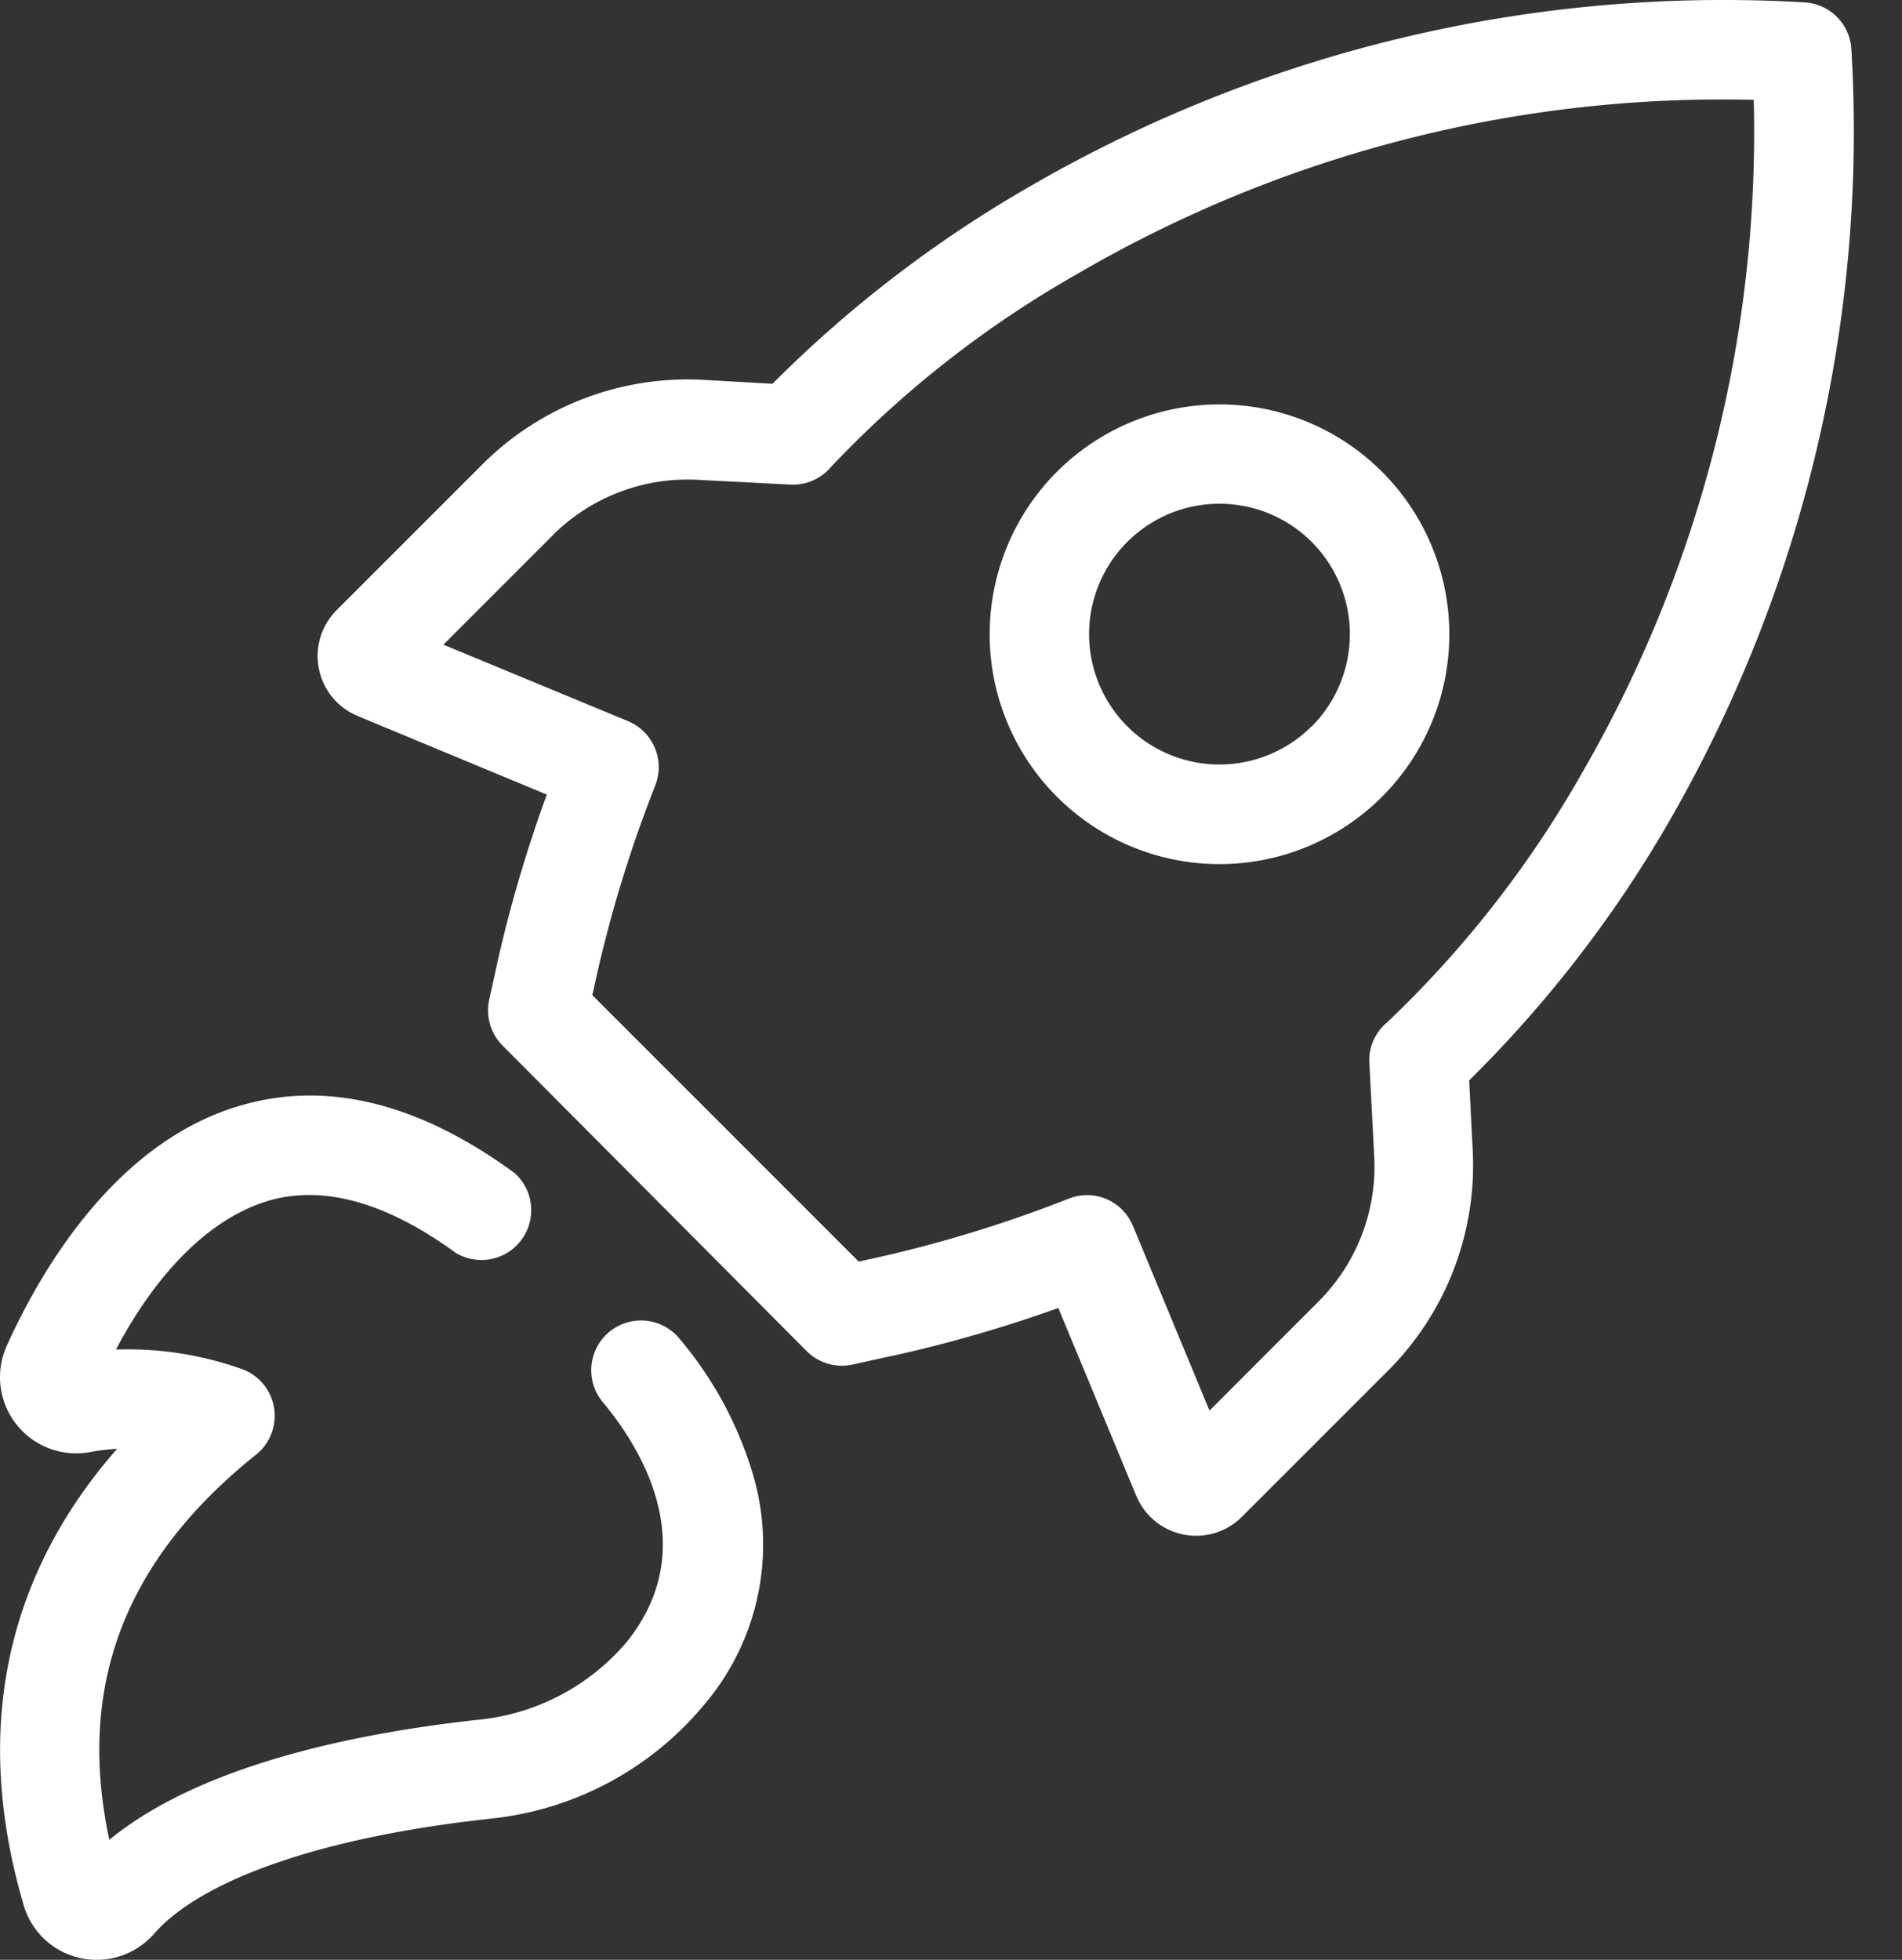
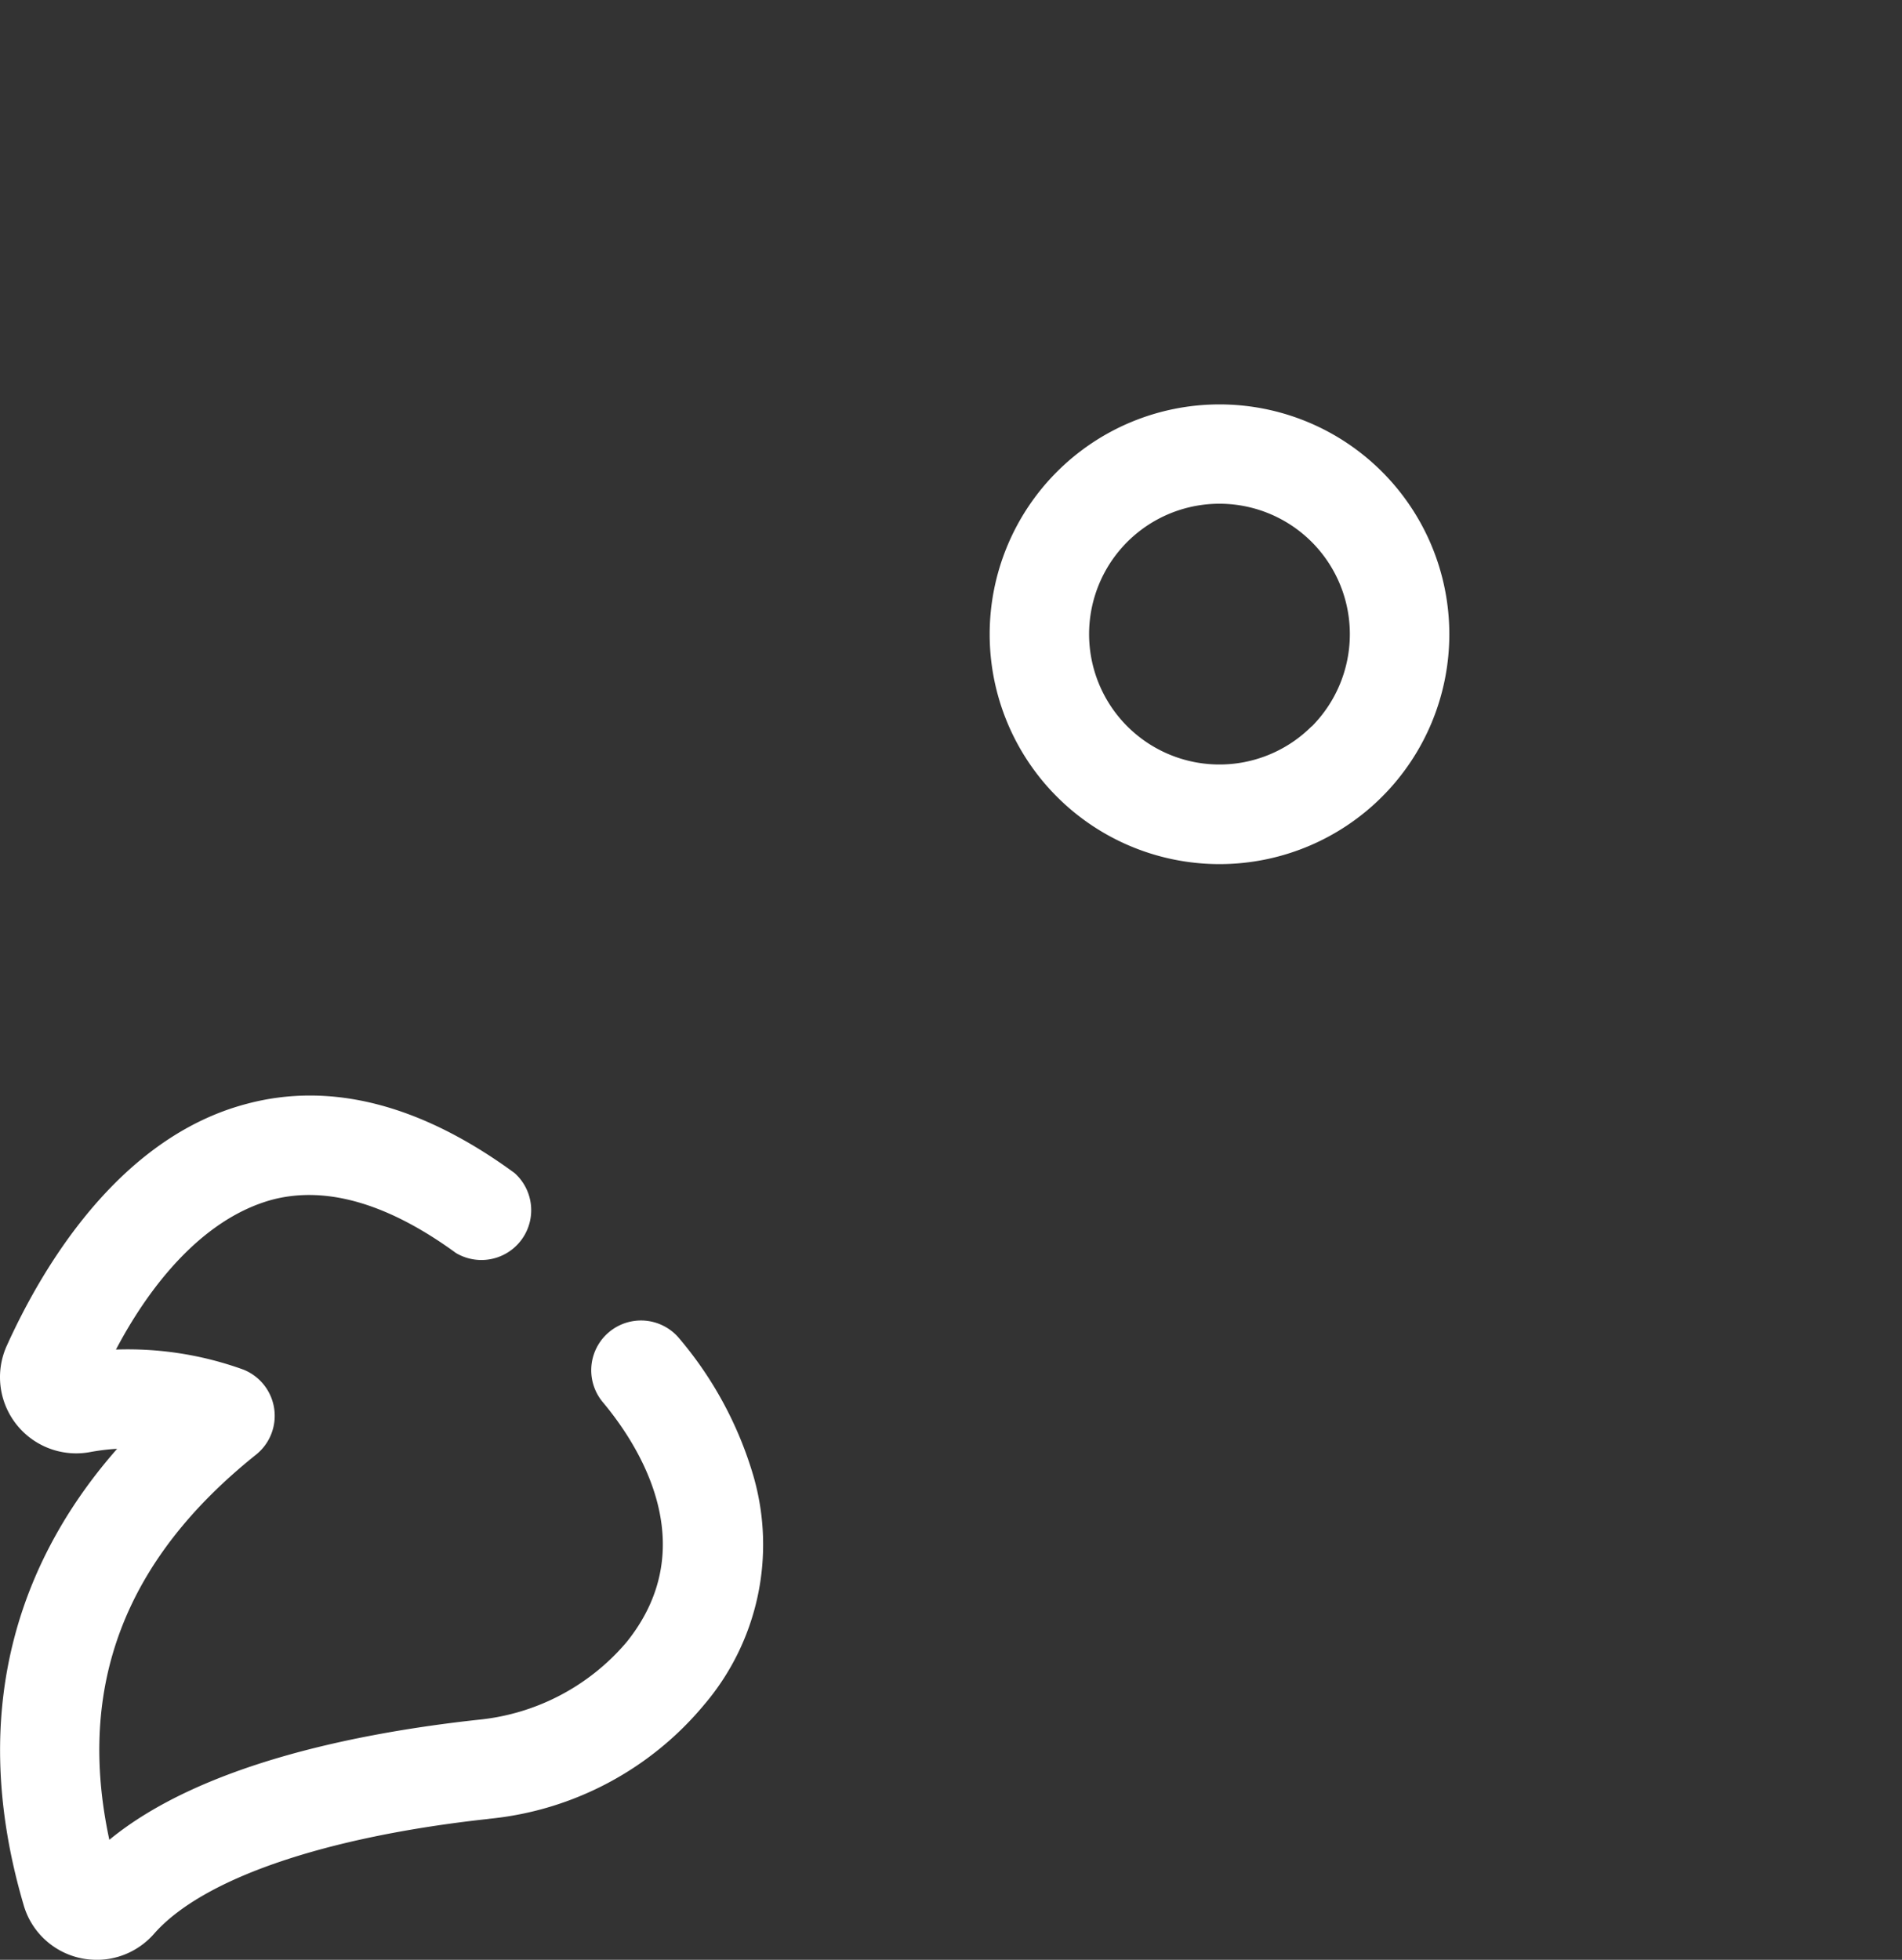
<svg xmlns="http://www.w3.org/2000/svg" width="33" height="34">
  <rect width="100%" height="100%" fill="#333333" stroke="none" />
  <g fill="#FFF" fill-rule="evenodd">
    <path d="M11.783 23.217a.863.863 0 0 0-1.323 1.11c.58.694 1.777 2.466.41 4.163a3.865 3.865 0 0 1-2.578 1.346c-2.1.23-4.807.777-6.395 2.082-.572-2.662.264-4.858 2.547-6.683a.863.863 0 0 0-.223-1.475 5.894 5.894 0 0 0-2.209-.347c.534-1.016 1.446-2.251 2.703-2.598.94-.25 2.015.062 3.196.923a.864.864 0 0 0 1.016-1.388c-1.62-1.187-3.185-1.59-4.646-1.2-2.242.589-3.57 2.883-4.164 4.198a1.322 1.322 0 0 0 1.454 1.842c.152-.028.307-.047.461-.055-1.54 1.752-2.671 4.337-1.624 7.907.16.568.678.958 1.266.958h.042c.37-.01.716-.176.959-.454.84-.954 2.956-1.68 5.807-1.991v-.001a5.552 5.552 0 0 0 3.734-1.978 4.284 4.284 0 0 0 .857-3.966 6.522 6.522 0 0 0-1.29-2.393zm9.375-16.201a3.987 3.987 0 1 0 .001 7.975 3.987 3.987 0 0 0-.001-7.975zm1.6 5.587V12.6a2.262 2.262 0 1 1 .662-1.599 2.27 2.27 0 0 1-.662 1.603v-.002z" />
-     <path d="M31.307.041a24 24 0 0 0-13.467 3.21 21.216 21.216 0 0 0-4.437 3.407l-1.217-.069a5.037 5.037 0 0 0-3.817 1.468L5.84 10.586H5.84a1.126 1.126 0 0 0 .364 1.835l3.283 1.364a23.721 23.721 0 0 0-.847 2.866l-.153.694h.001a.86.86 0 0 0 .232.794l5.278 5.303a.861.861 0 0 0 .794.231l.694-.153v.002a23.723 23.723 0 0 0 2.876-.83l1.357 3.27v-.002a1.124 1.124 0 0 0 1.836.347l2.53-2.53a5.042 5.042 0 0 0 1.467-3.816l-.062-1.218a21.143 21.143 0 0 0 3.428-4.42A23.982 23.982 0 0 0 32.122.857a.863.863 0 0 0-.815-.816zm-3.848 13.35a18.65 18.65 0 0 1-3.4 4.353l-.036.031a.866.866 0 0 0-.263.535.946.946 0 0 0 0 .152l.083 1.606v.002a3.31 3.31 0 0 1-.964 2.507l-1.894 1.895-1.329-3.206h-.001a.858.858 0 0 0-1.113-.471 22.515 22.515 0 0 1-3.407 1.04l-.236.052-4.622-4.622.052-.235c.256-1.16.604-2.299 1.04-3.404a.865.865 0 0 0-.47-1.114l-3.206-1.328 1.895-1.895h-.002a3.313 3.313 0 0 1 2.513-.965l1.621.083h-.001a.86.86 0 0 0 .694-.301 18.312 18.312 0 0 1 4.295-3.363 22.211 22.211 0 0 1 11.72-3.011A22.21 22.21 0 0 1 27.46 13.39z" />
  </g>
</svg>